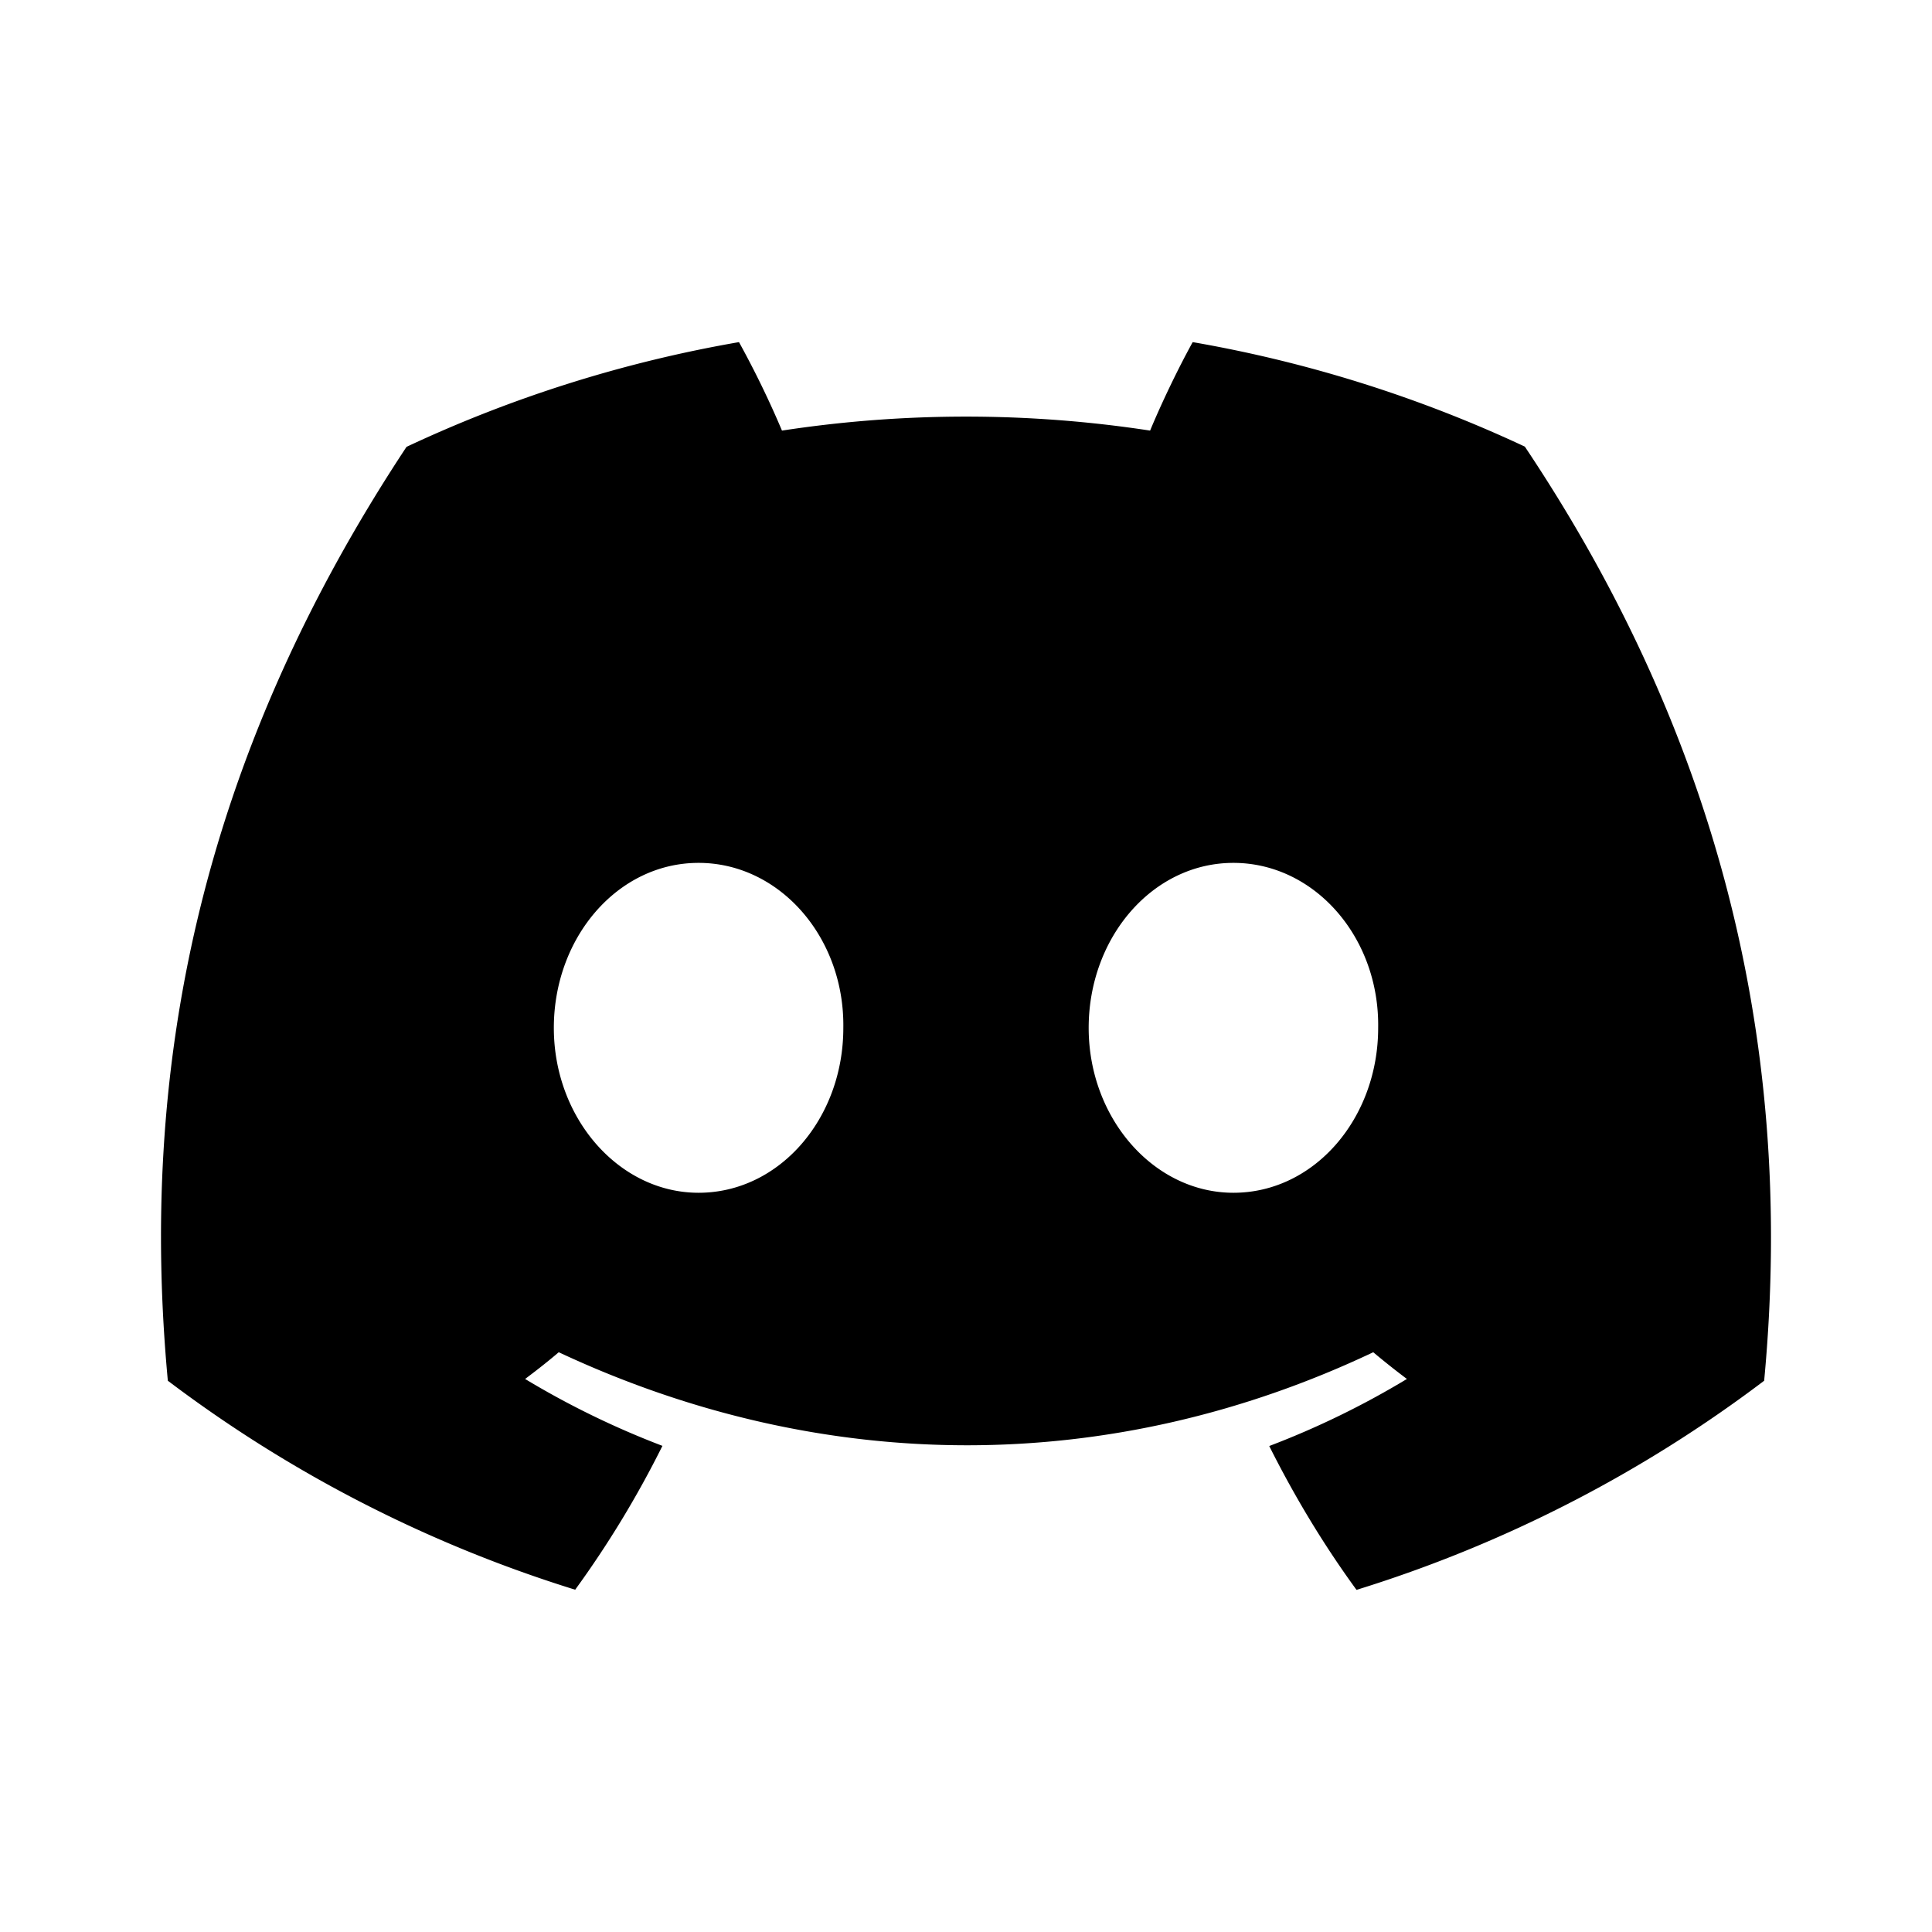
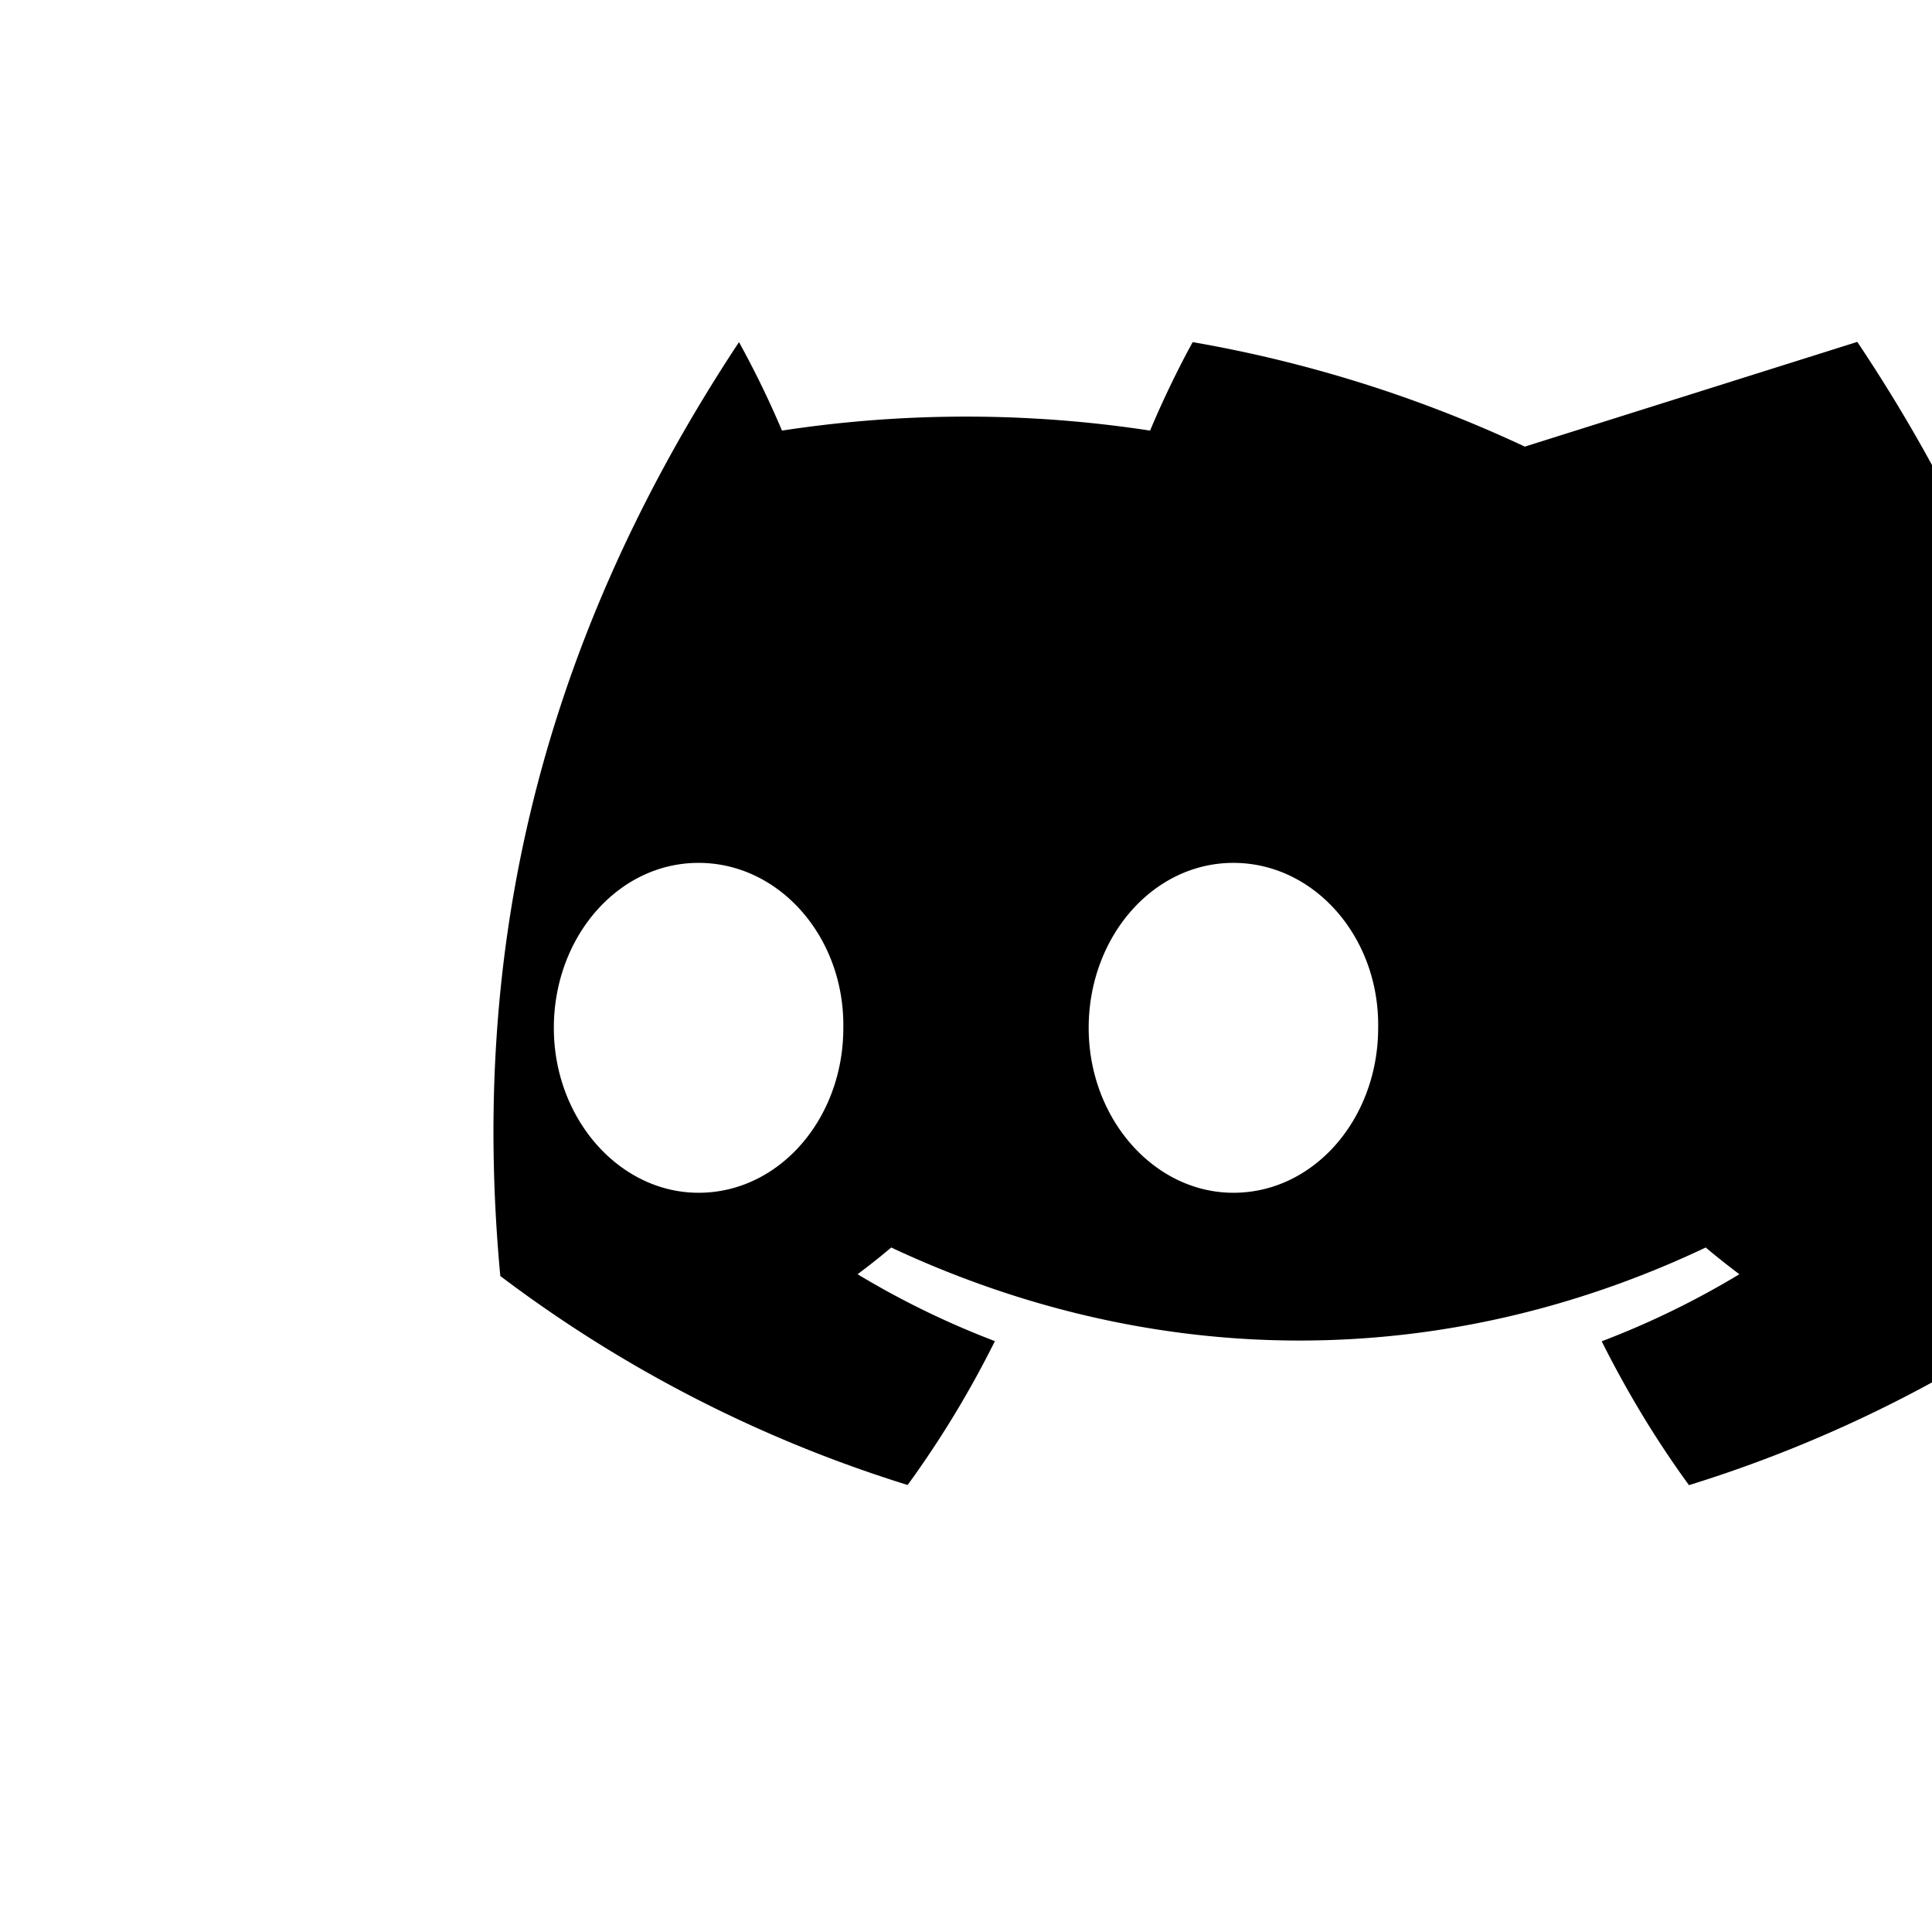
<svg xmlns="http://www.w3.org/2000/svg" viewBox="0 0 24 24">
-   <path d="M18.942 5.548a16.275 16.275 0 0 0-4.126-1.298c-.178.322-.386.754-.529 1.099a15.132 15.132 0 0 0-4.573 0A11.748 11.748 0 0 0 9.18 4.25a16.222 16.222 0 0 0-4.13 1.301c-2.611 3.95-3.319 7.803-2.965 11.601a16.488 16.488 0 0 0 5.06 2.596c.408-.561.771-1.158 1.084-1.787a10.655 10.655 0 0 1-1.706-.831c.143-.107.283-.217.418-.332 3.29 1.541 6.866 1.541 10.118 0 .137.115.277.226.418.332-.54.326-1.113.606-1.71.833.314.627.675 1.226 1.084 1.787a16.456 16.456 0 0 0 5.064-2.598c.415-4.402-.71-8.22-2.973-11.604M8.678 14.817c-.988 0-1.798-.924-1.798-2.048s.792-2.05 1.798-2.05c1.005 0 1.815.924 1.798 2.05.001 1.124-.793 2.048-1.798 2.048m6.644 0c-.988 0-1.798-.924-1.798-2.048s.793-2.05 1.798-2.05c1.006 0 1.816.924 1.798 2.05 0 1.124-.793 2.048-1.798 2.048" />
+   <path d="M18.942 5.548a16.275 16.275 0 0 0-4.126-1.298c-.178.322-.386.754-.529 1.099a15.132 15.132 0 0 0-4.573 0A11.748 11.748 0 0 0 9.18 4.25c-2.611 3.95-3.319 7.803-2.965 11.601a16.488 16.488 0 0 0 5.06 2.596c.408-.561.771-1.158 1.084-1.787a10.655 10.655 0 0 1-1.706-.831c.143-.107.283-.217.418-.332 3.29 1.541 6.866 1.541 10.118 0 .137.115.277.226.418.332-.54.326-1.113.606-1.71.833.314.627.675 1.226 1.084 1.787a16.456 16.456 0 0 0 5.064-2.598c.415-4.402-.71-8.22-2.973-11.604M8.678 14.817c-.988 0-1.798-.924-1.798-2.048s.792-2.05 1.798-2.05c1.005 0 1.815.924 1.798 2.05.001 1.124-.793 2.048-1.798 2.048m6.644 0c-.988 0-1.798-.924-1.798-2.048s.793-2.05 1.798-2.05c1.006 0 1.816.924 1.798 2.05 0 1.124-.793 2.048-1.798 2.048" />
</svg>